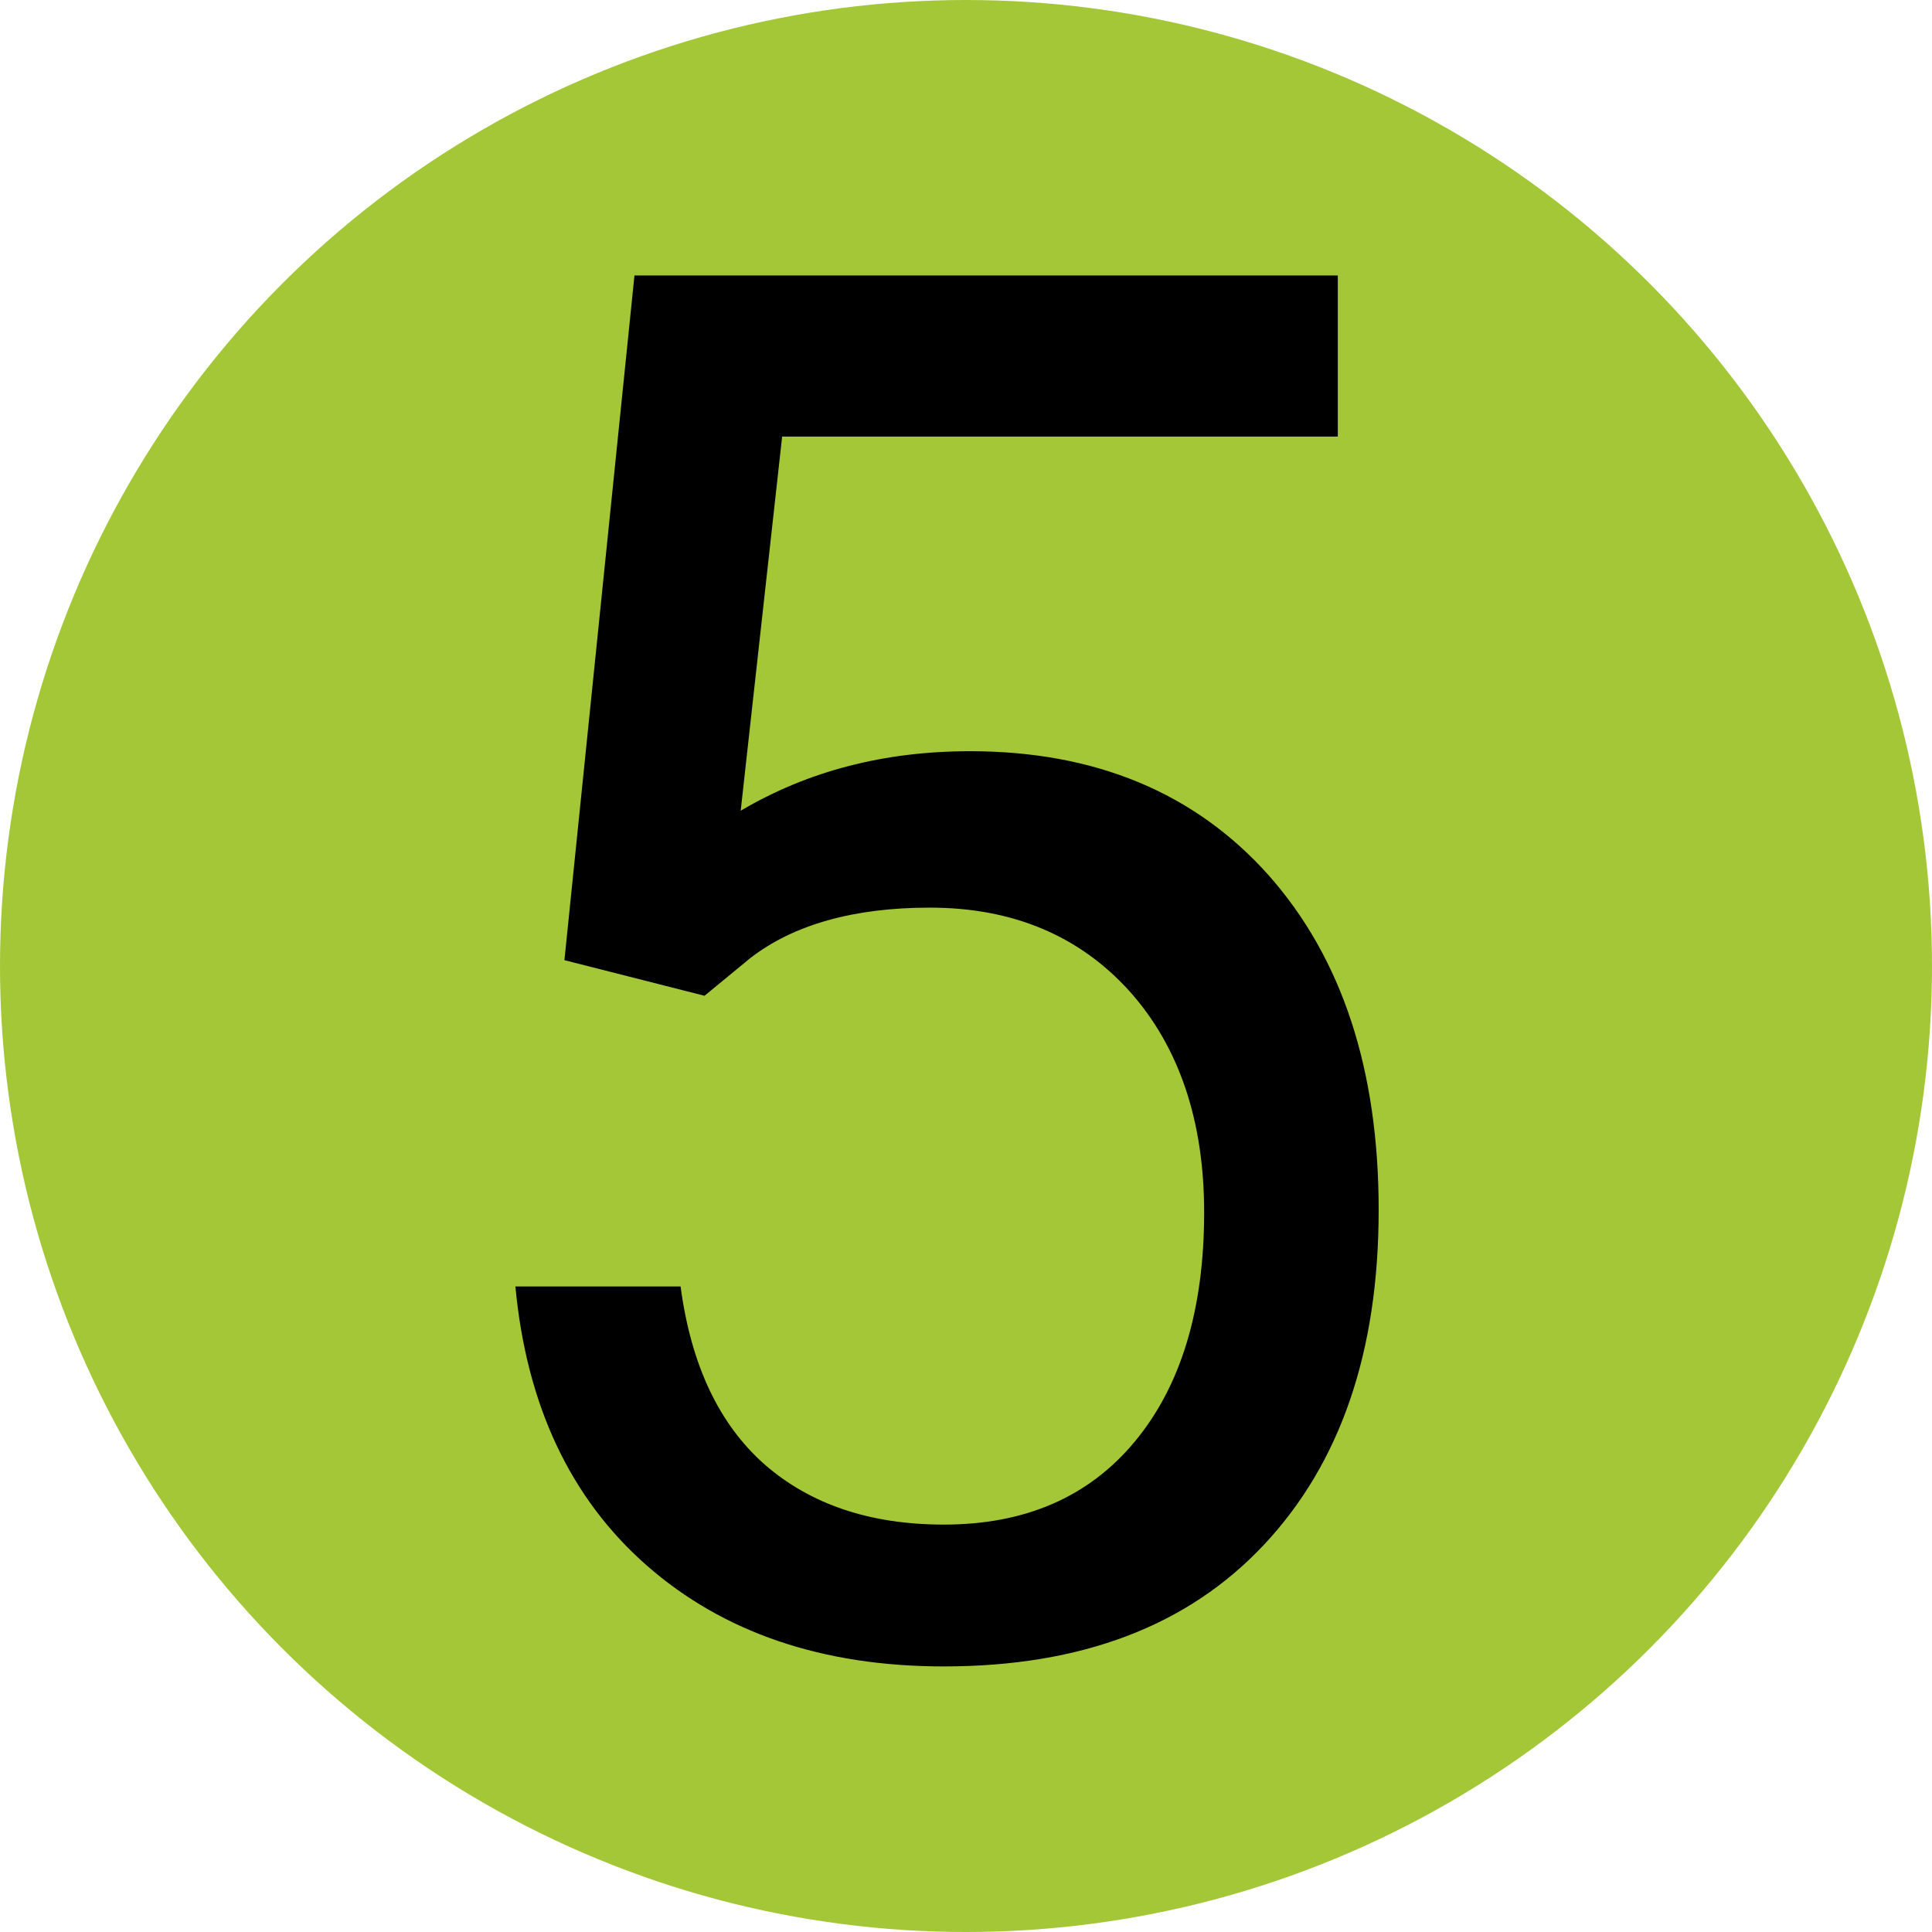
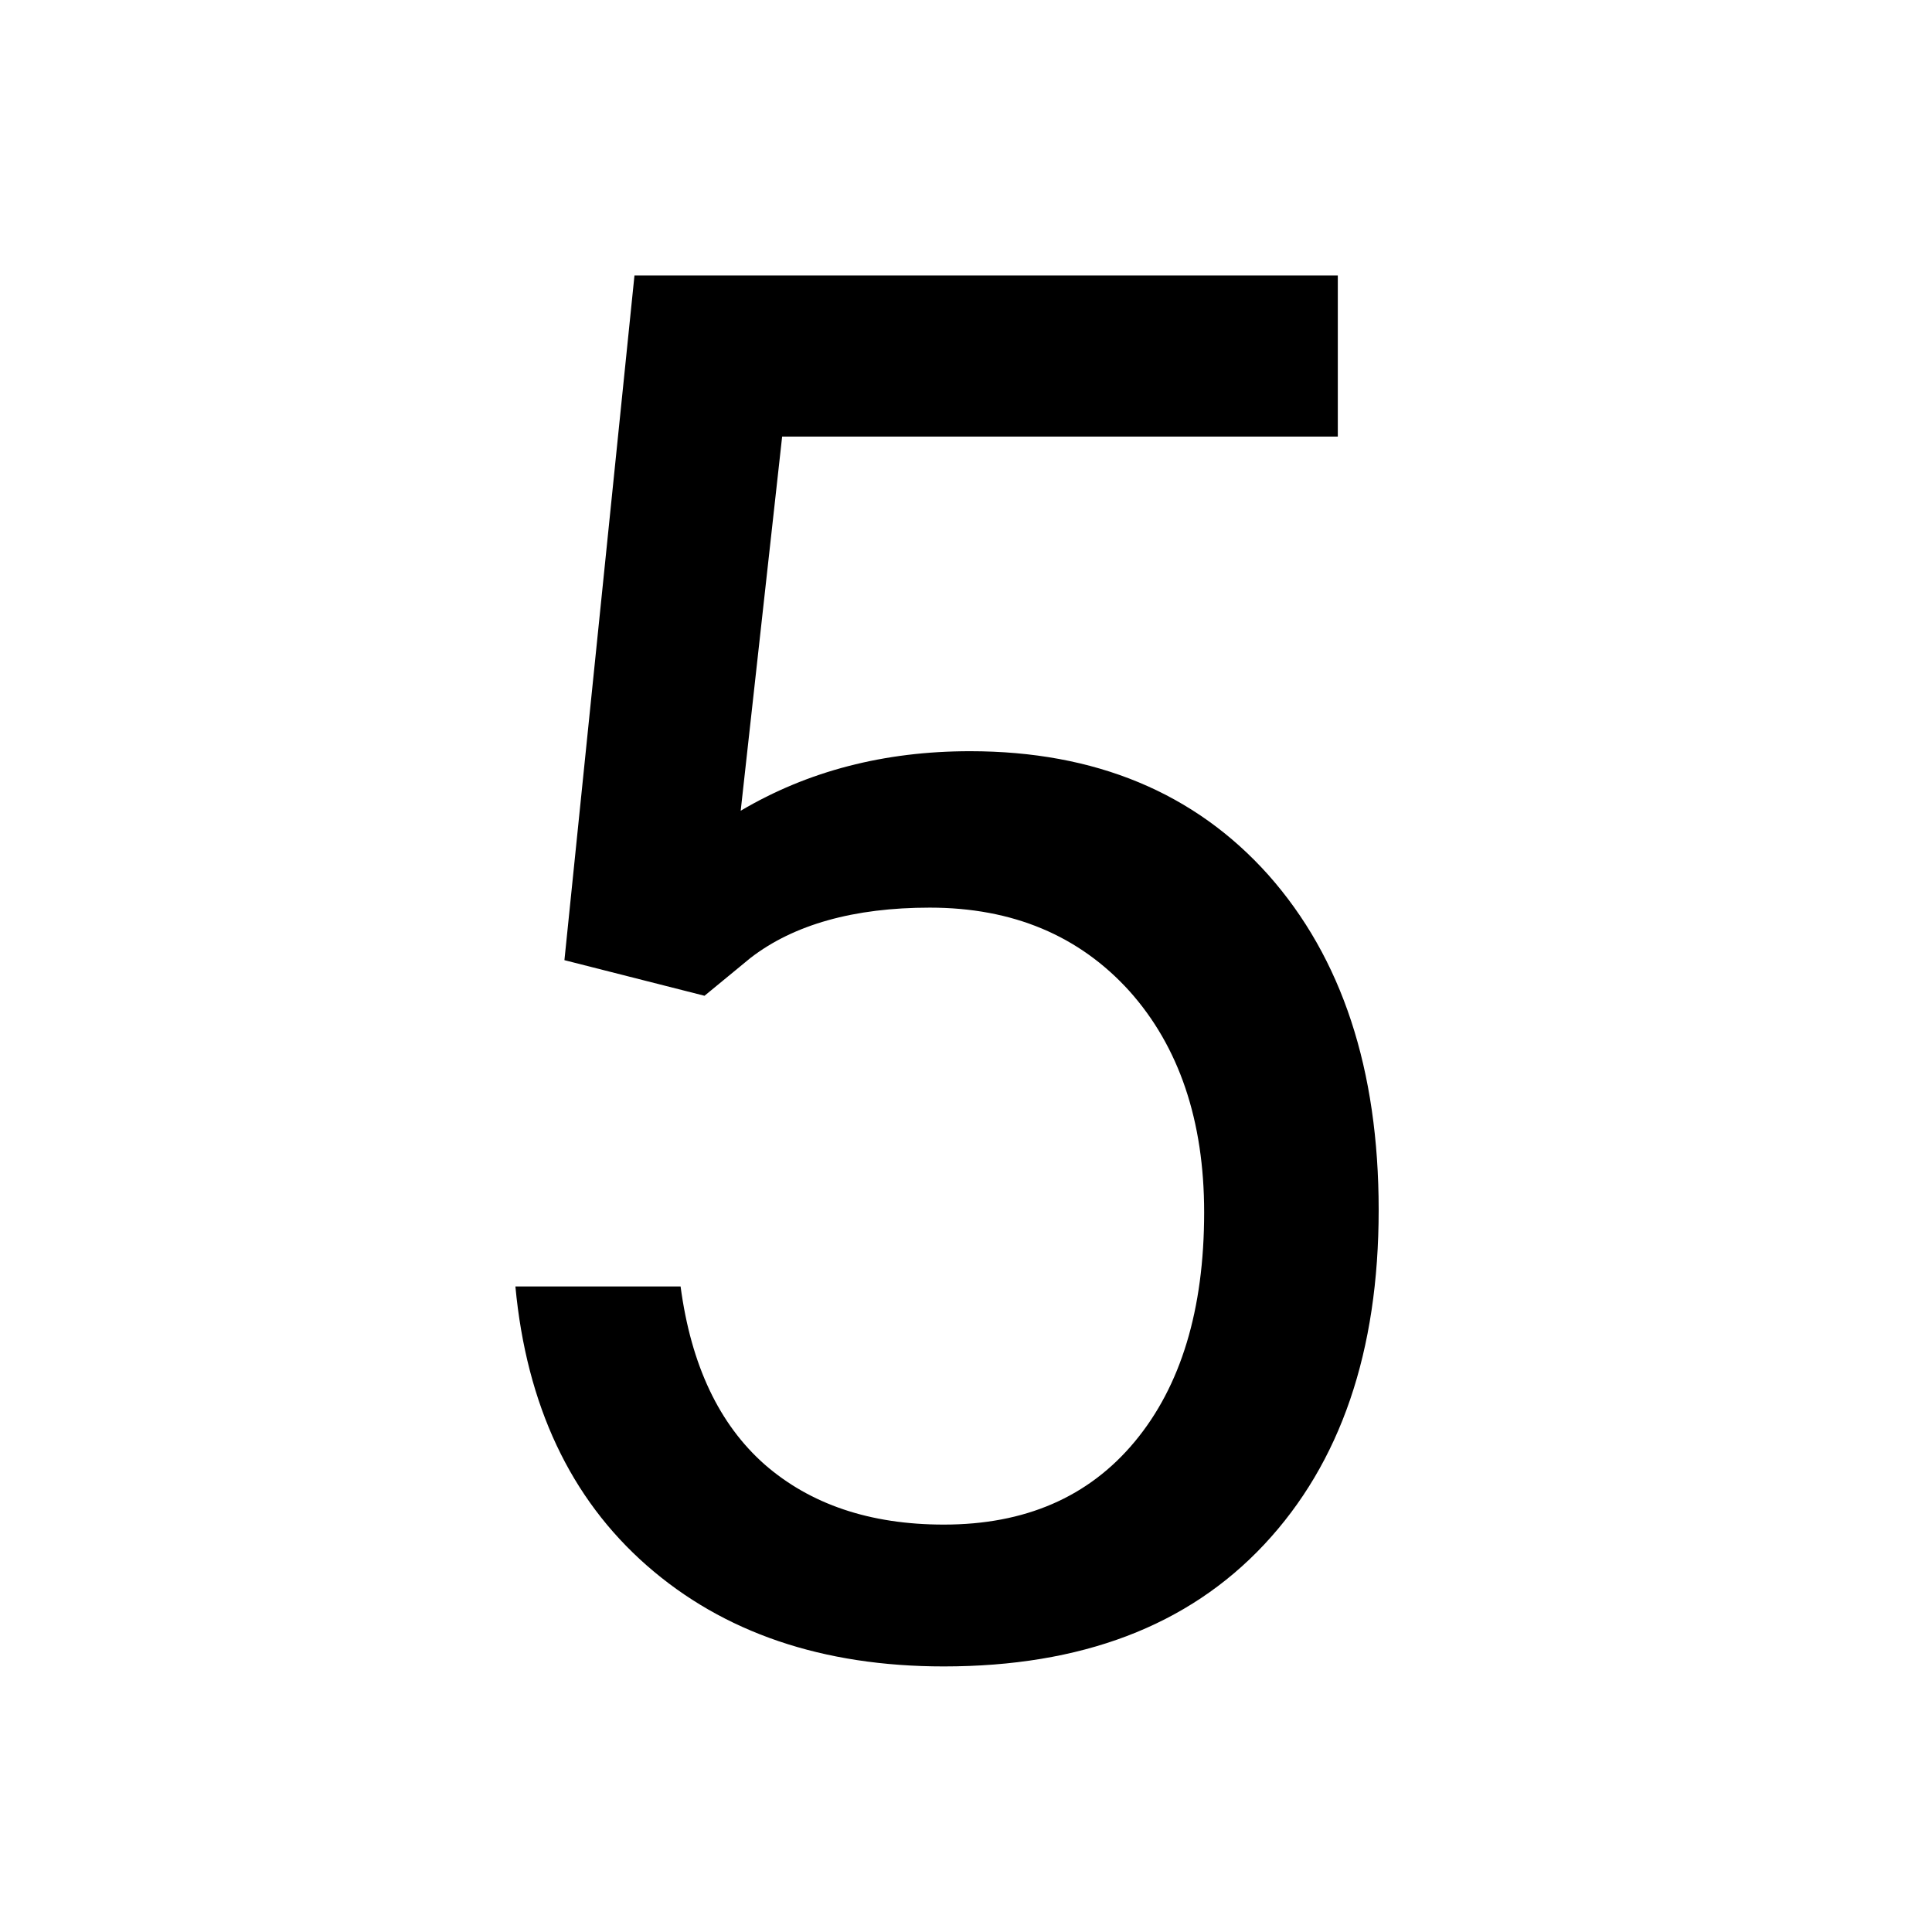
<svg xmlns="http://www.w3.org/2000/svg" version="1.1" id="Layer_1" x="0px" y="0px" viewBox="0 0 331 331" style="enable-background:new 0 0 331 331;" xml:space="preserve">
  <style type="text/css">
	.st0{fill:#A4C738;}
</style>
-   <circle class="st0" cx="165.5" cy="165.5" r="165.5" />
  <g>
    <path d="M96.7,164.5l12-117.3h120.5v27.6H134l-7.1,64.1c11.5-6.8,24.6-10.2,39.3-10.2c21.4,0,38.5,7.1,51.1,21.2   c12.6,14.2,18.9,33.3,18.9,57.4c0,24.2-6.5,43.3-19.6,57.3c-13.1,14-31.4,20.9-54.9,20.9c-20.8,0-37.8-5.8-50.9-17.3   c-13.1-11.5-20.6-27.5-22.5-47.8h28.3c1.8,13.5,6.6,23.6,14.4,30.5c7.8,6.8,18,10.3,30.7,10.3c13.9,0,24.8-4.7,32.7-14.2   c7.9-9.5,11.9-22.6,11.9-39.3c0-15.7-4.3-28.4-12.8-37.9c-8.6-9.5-20-14.3-34.2-14.3c-13,0-23.3,2.9-30.7,8.6l-7.9,6.5L96.7,164.5z   " />
  </g>
</svg>